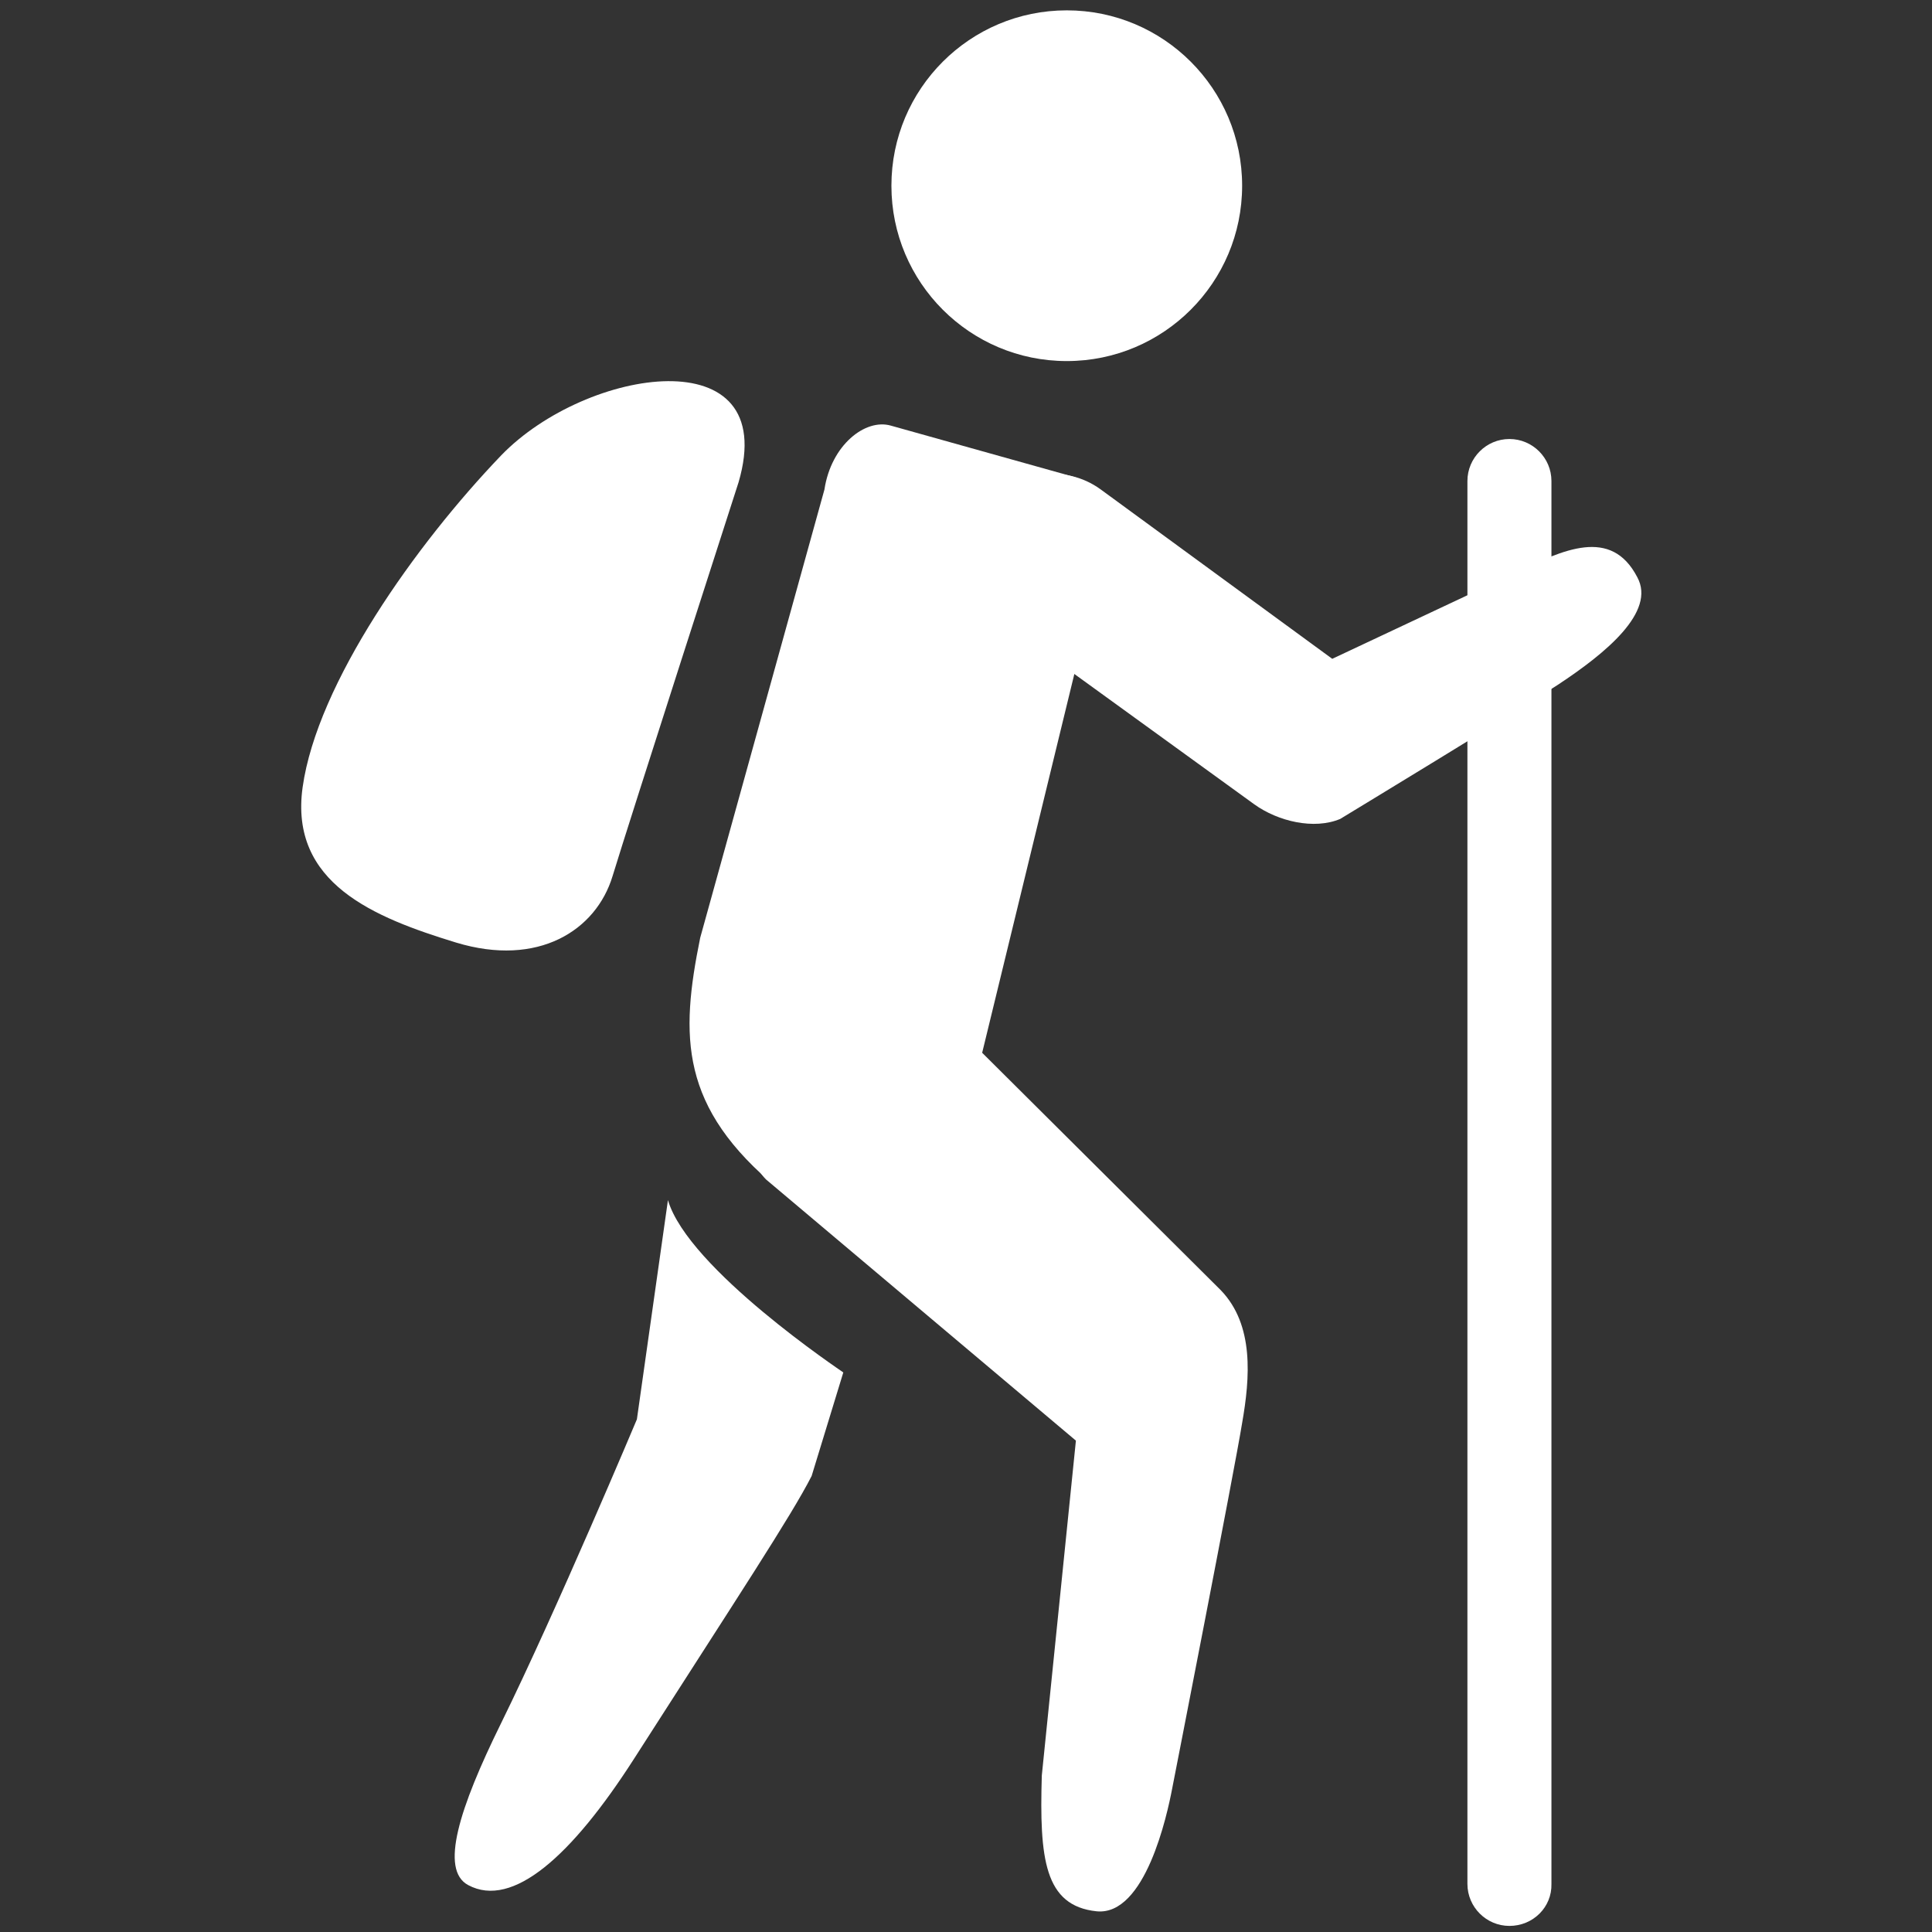
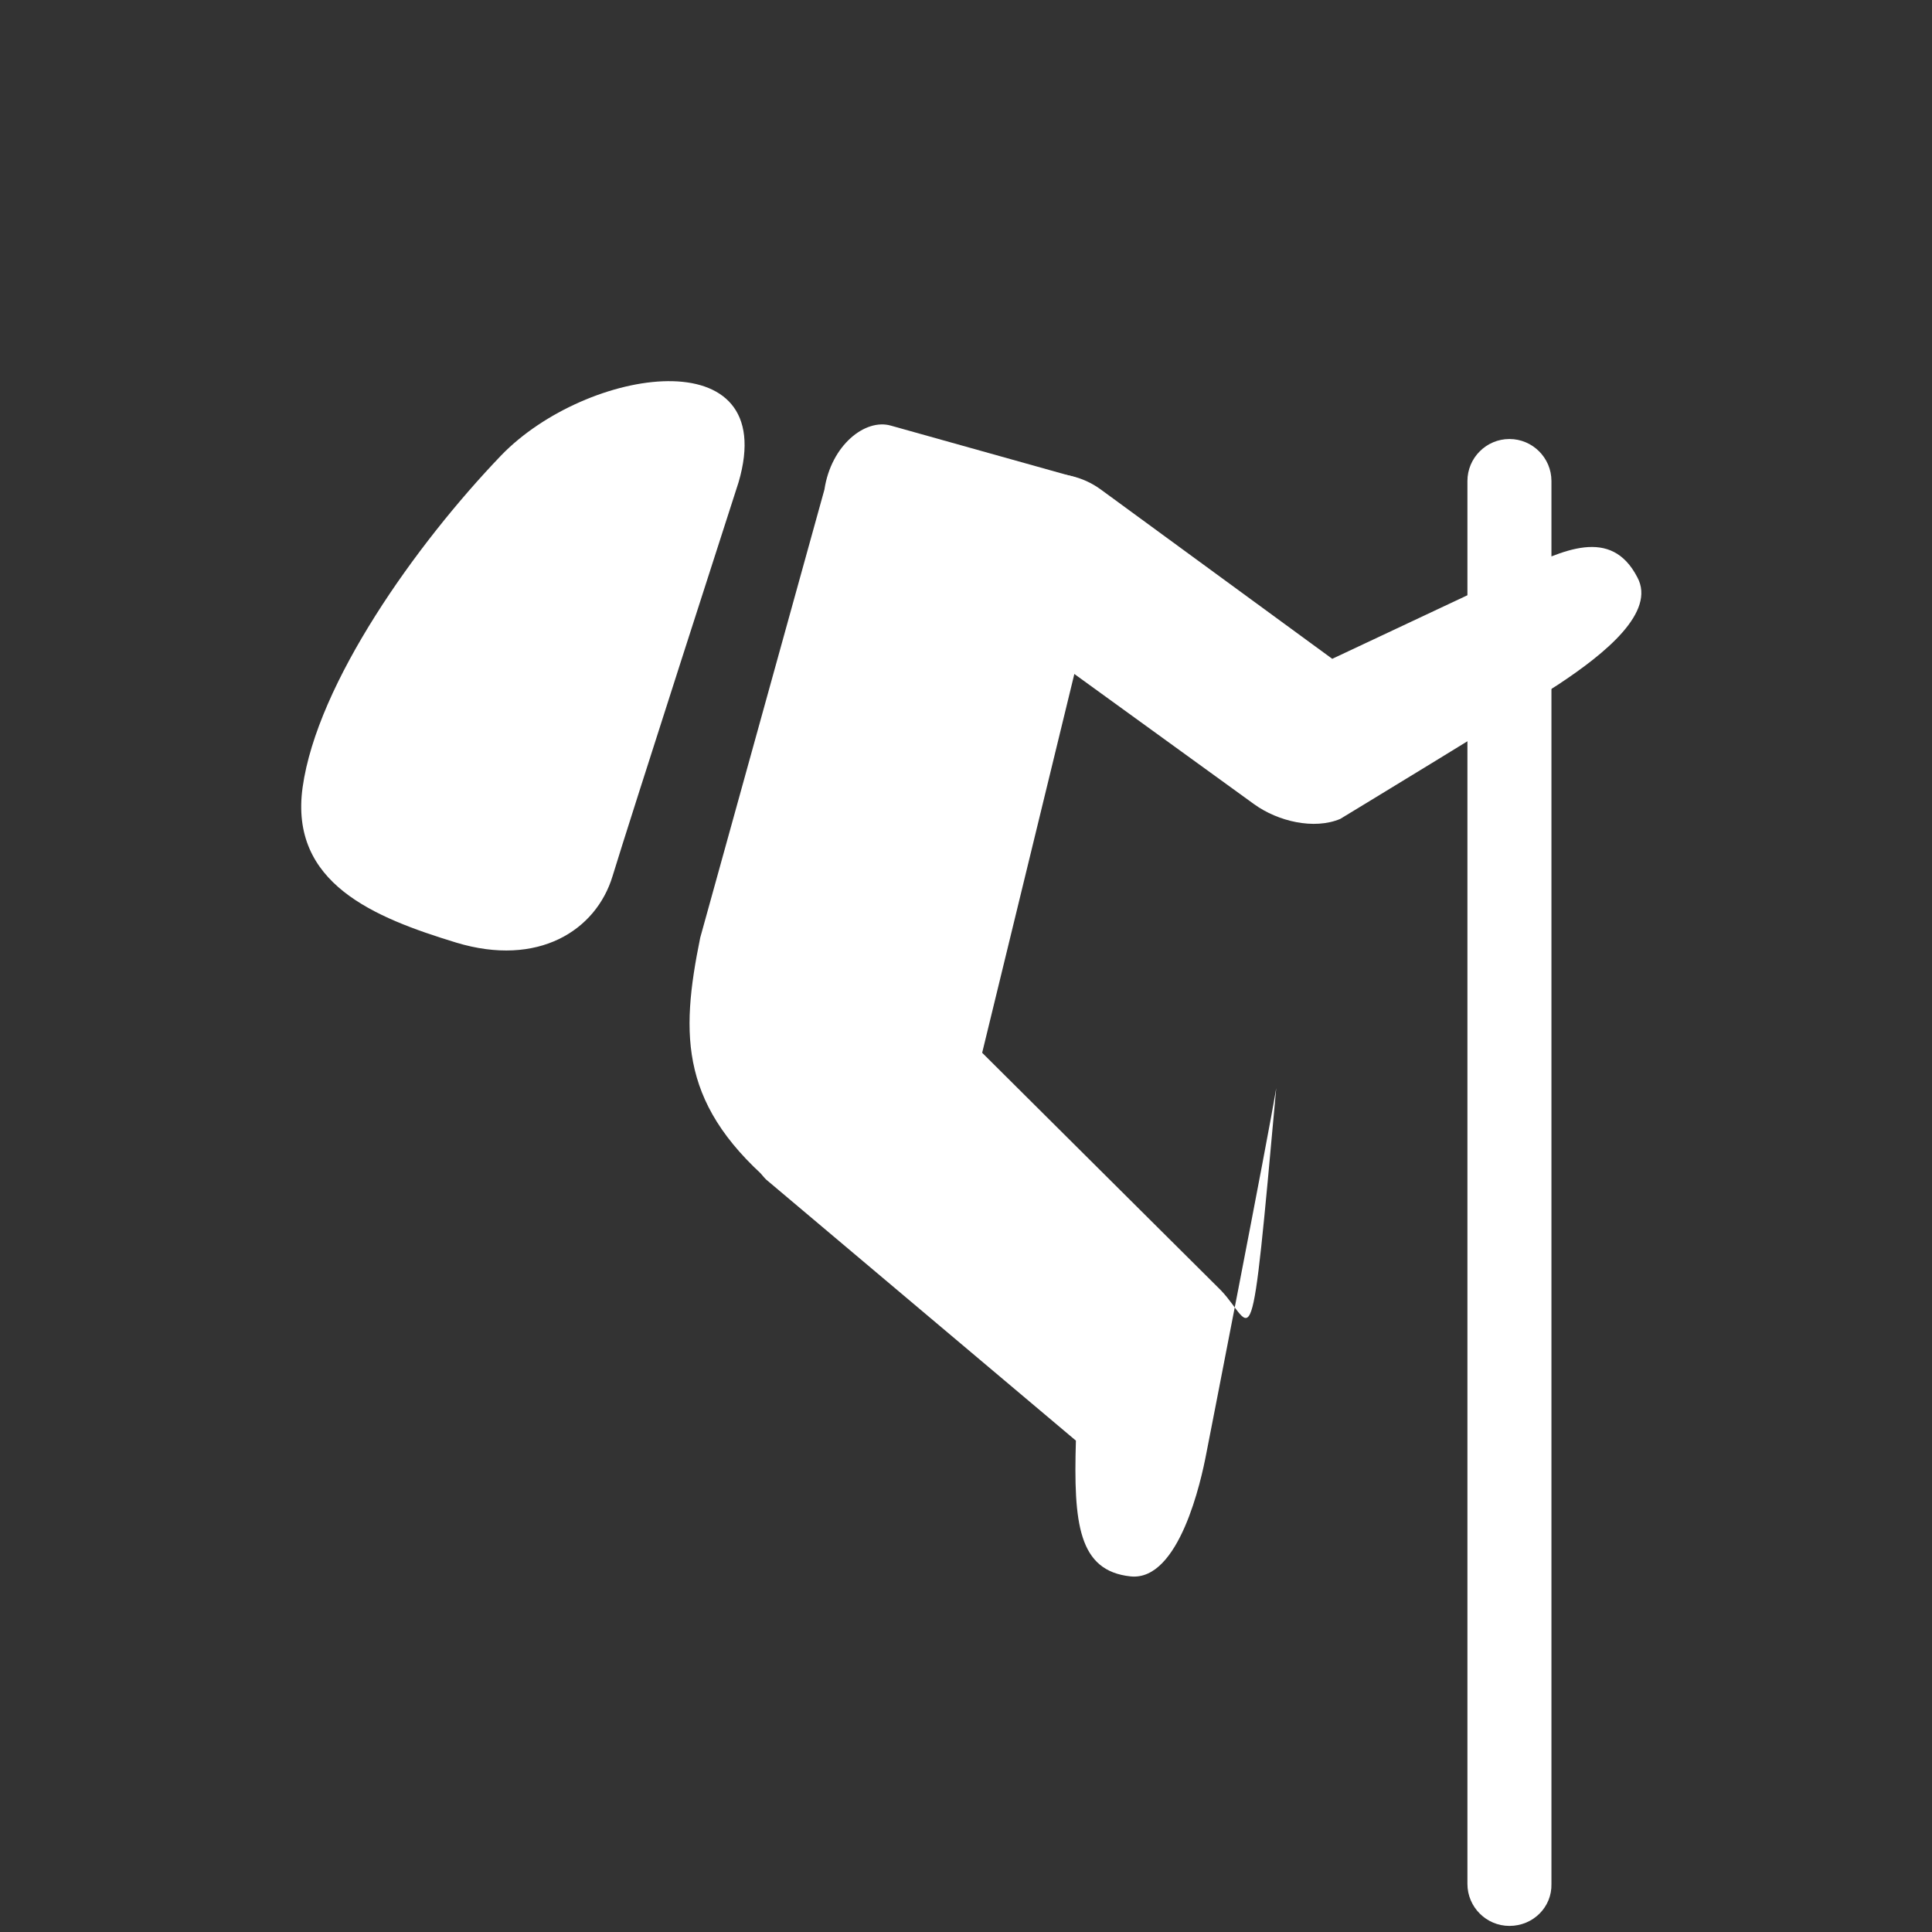
<svg xmlns="http://www.w3.org/2000/svg" version="1.0" id="Capa_1" x="0px" y="0px" viewBox="0 0 317.3 317.3" enable-background="new 0 0 317.3 317.3" xml:space="preserve">
  <rect x="0" y="0" width="317.3" height="317.3" fill="#333333" stroke="none" />
-   <circle fill="#FFFFFF" cx="175.2" cy="30.5" r="28.8" />
  <path fill="#FFFFFF" d="M135.4,80.4c1.1-7.3,6.7-11.7,10.9-10.5l30,8.4c4.1,1.2,5.5,10.8,4.4,14.9l-24.7,101.5  c-1.2,4.2-3.7,6.2-7.8,5l-20.3-4.4c-16.3-13.4-16.2-25.1-12.9-41.3L135.4,80.4z" />
-   <path fill="#FFFFFF" d="M109.7,197.1l-5.1,36c0,0-13.2,31.4-22.3,49.9c-6.9,14-10.1,24.1-5.4,26.6c7.3,3.9,17-4.8,27.2-20.7  c17.1-26.7,25.9-40,29.2-46.5l5.2-17C138.4,225.3,113,208.4,109.7,197.1z" />
-   <path fill="#FFFFFF" d="M200.5,211.9l-40-39.8c-6.3-6.4-15.8-3.4-22.1,3c-6.4,6.3-18.9,12.2-12.6,18.6l50.9,42.9l-5.6,55  c-0.4,13.6,0.4,21.4,9,22.3c8,0.8,11.6-15.9,12.4-20.1c0,0,10.3-52.6,11.5-60.1C205.3,226.3,206,217.6,200.5,211.9z" />
+   <path fill="#FFFFFF" d="M200.5,211.9l-40-39.8c-6.3-6.4-15.8-3.4-22.1,3c-6.4,6.3-18.9,12.2-12.6,18.6l50.9,42.9c-0.4,13.6,0.4,21.4,9,22.3c8,0.8,11.6-15.9,12.4-20.1c0,0,10.3-52.6,11.5-60.1C205.3,226.3,206,217.6,200.5,211.9z" />
  <path fill="#FFFFFF" d="M249,94l-30.2,14.2l-38-27.8c-6-4.4-14.5-3-18.9,3.1c-4.4,6.1-3,14.5,3.1,18.9l41,29.7  c3.9,2.8,9.8,4.2,14.1,2.4c0,0,28.2-17.1,35.7-22c7.9-5.2,16.2-12,13.1-17.7C264.6,86.5,256.7,90.3,249,94z" />
  <path fill="#FFFFFF" d="M247.9,316.3c-3.8,0-6.9-3.1-6.9-6.9V79c0-3.8,3.1-6.9,6.9-6.9s6.9,3.1,6.9,6.9v230.4  C254.9,313.2,251.8,316.3,247.9,316.3z" />
  <path fill="#FFFFFF" d="M121.3,79.2c0,0-18,55.8-20.7,64.7c-2.7,8.9-12.2,15-25.7,10.9c-13.4-4.1-27.4-9.7-25.2-25.5  c2.4-17.1,18.6-39.9,32.6-54.5C96.3,60.3,128.3,55.3,121.3,79.2z" />
</svg>